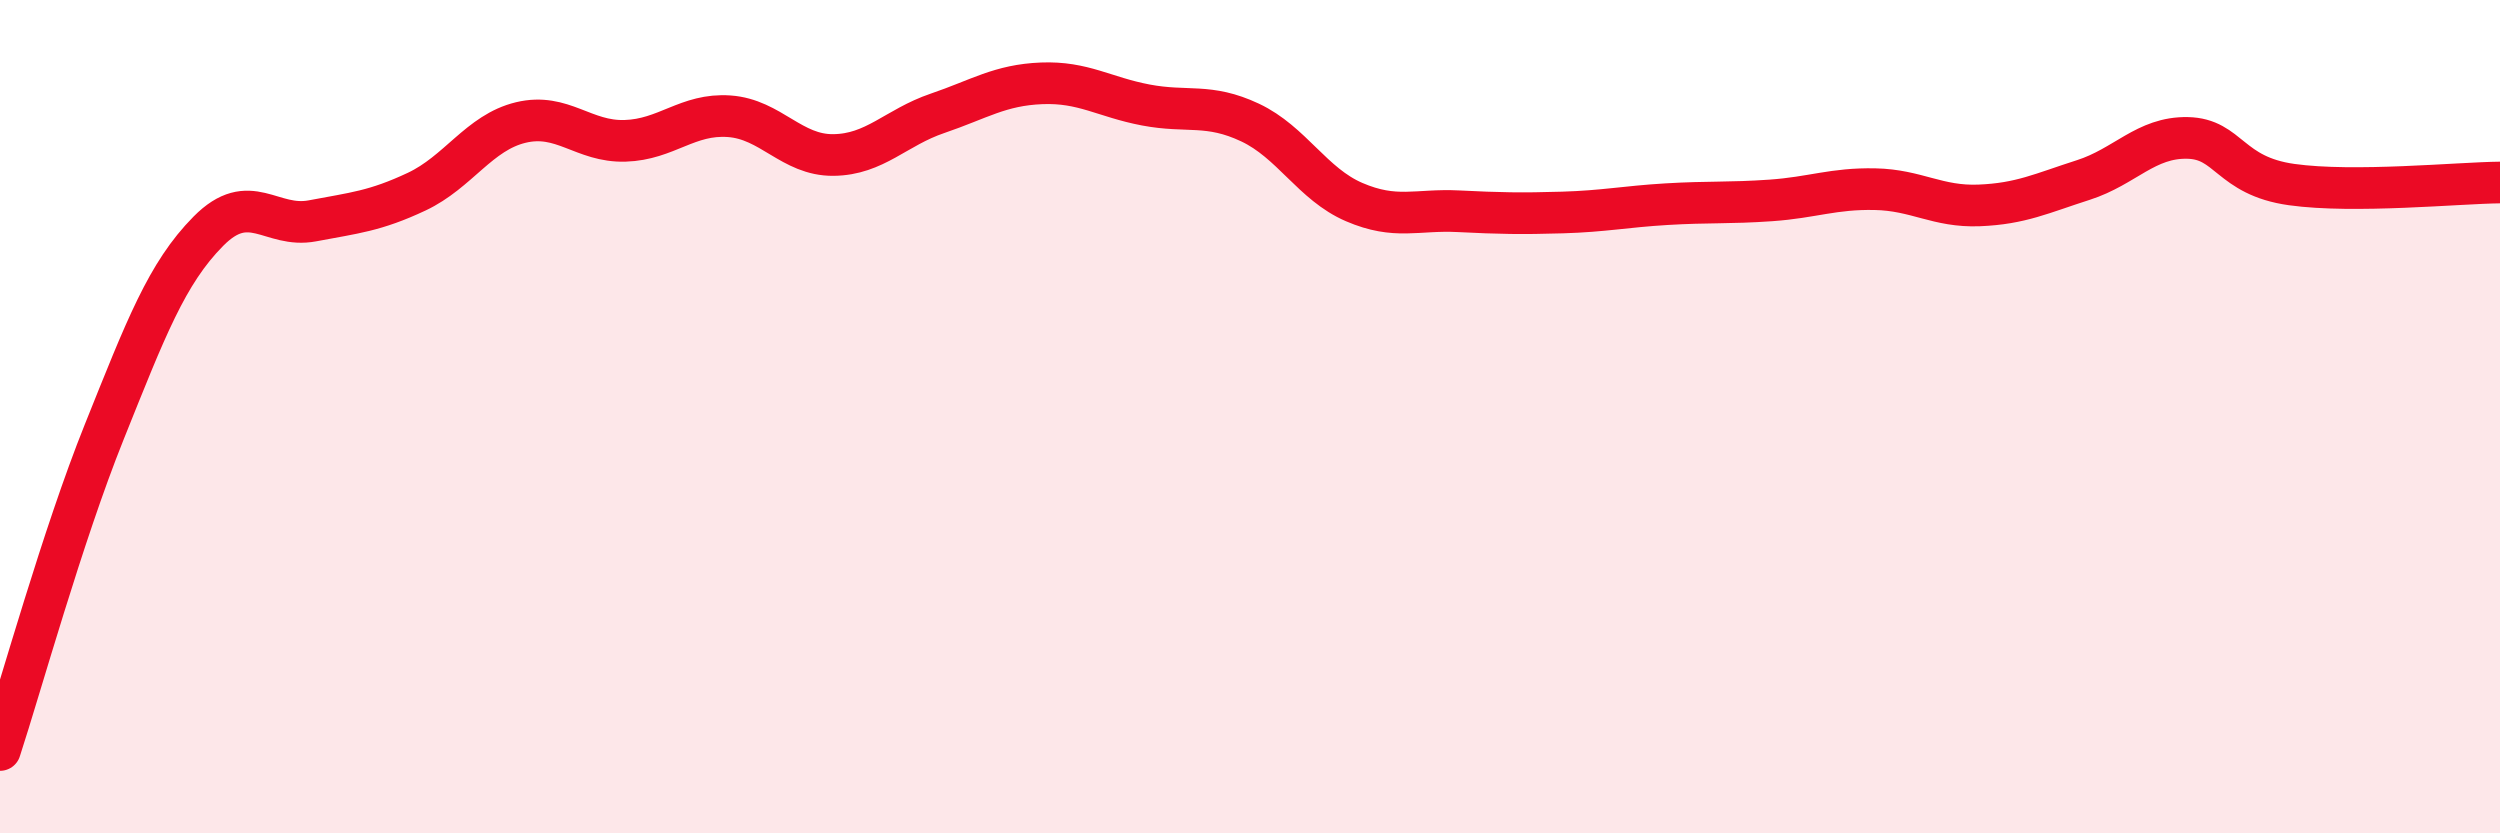
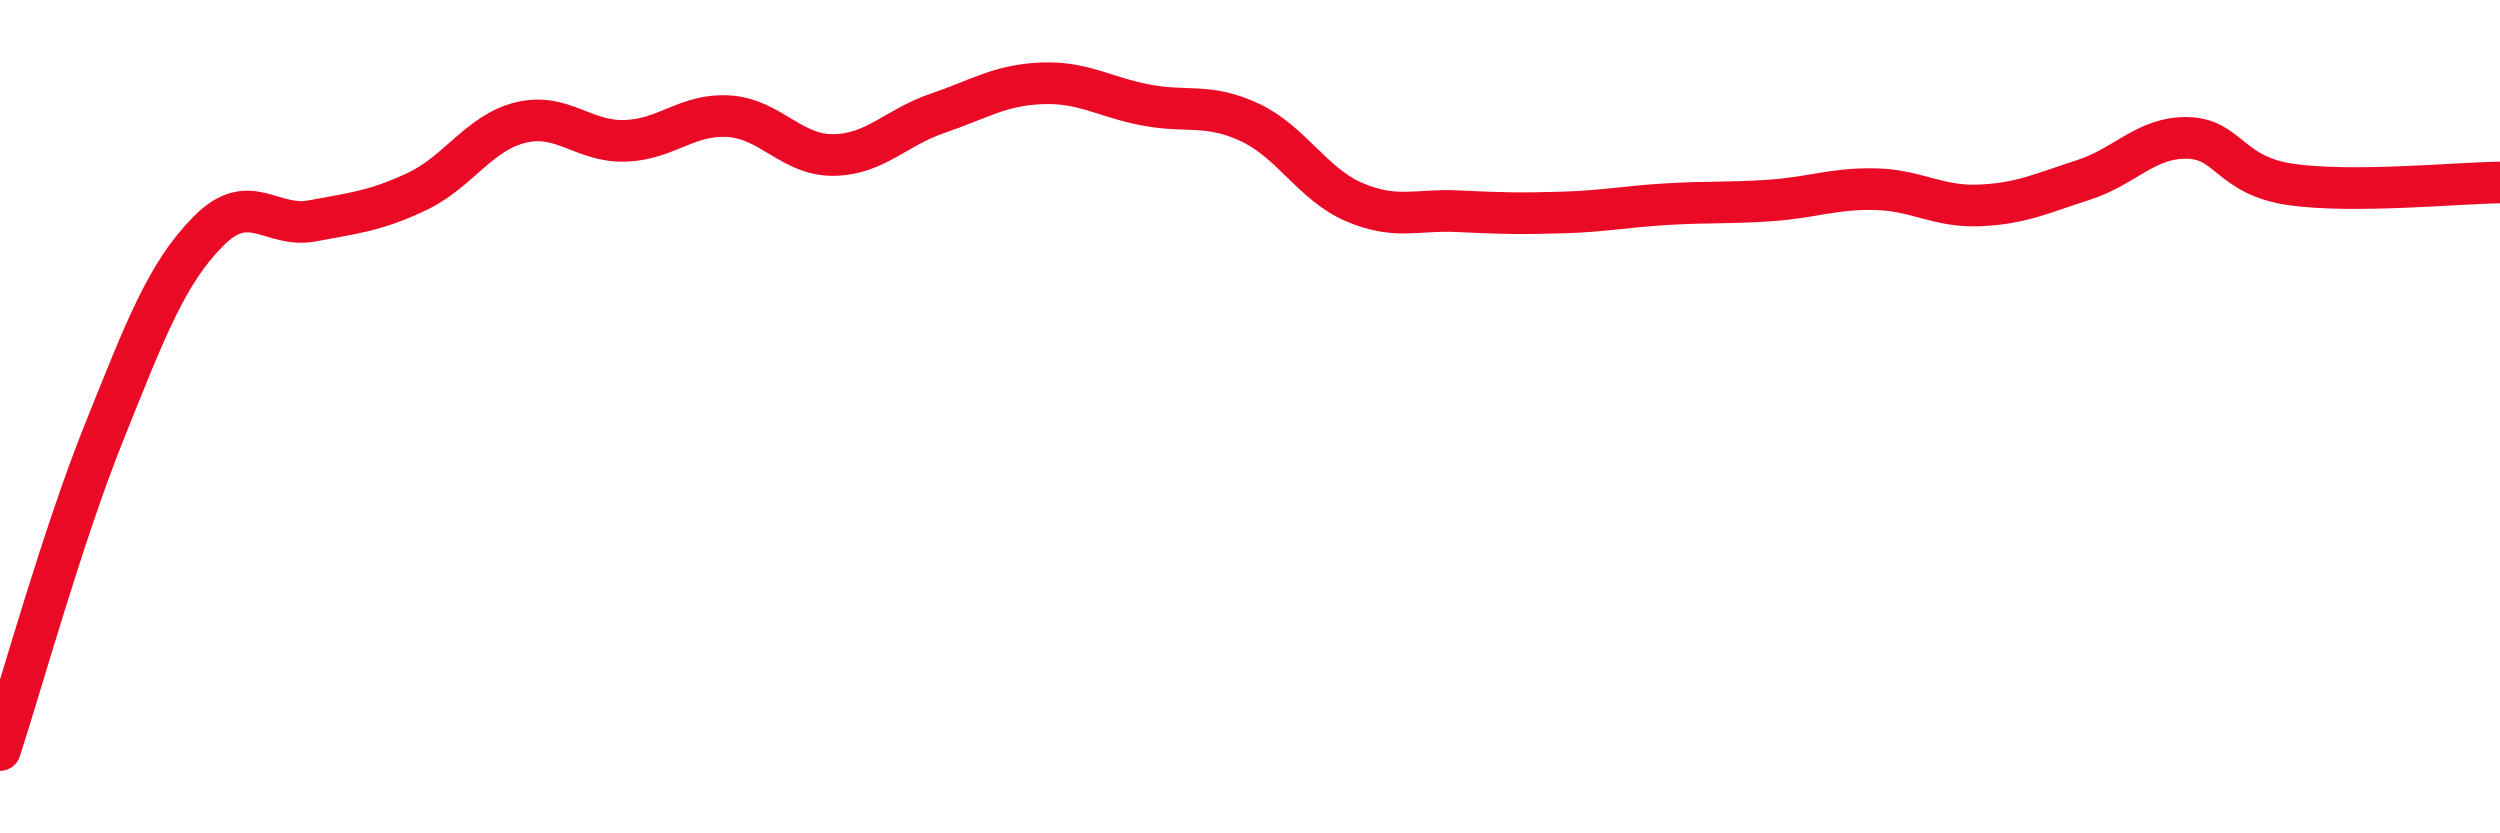
<svg xmlns="http://www.w3.org/2000/svg" width="60" height="20" viewBox="0 0 60 20">
-   <path d="M 0,18 C 0.5,16.47 1.5,12.86 2.5,10.37 C 3.5,7.88 4,6.56 5,5.55 C 6,4.54 6.5,5.49 7.5,5.3 C 8.5,5.11 9,5.07 10,4.6 C 11,4.13 11.5,3.18 12.5,2.94 C 13.5,2.7 14,3.41 15,3.38 C 16,3.35 16.5,2.72 17.5,2.79 C 18.5,2.86 19,3.73 20,3.72 C 21,3.71 21.5,3.06 22.5,2.72 C 23.5,2.38 24,2.04 25,2 C 26,1.96 26.5,2.33 27.5,2.52 C 28.5,2.71 29,2.47 30,2.94 C 31,3.41 31.5,4.42 32.5,4.85 C 33.5,5.28 34,5.02 35,5.07 C 36,5.12 36.5,5.13 37.5,5.1 C 38.5,5.07 39,4.96 40,4.9 C 41,4.84 41.5,4.88 42.5,4.81 C 43.5,4.74 44,4.52 45,4.54 C 46,4.56 46.5,4.97 47.5,4.93 C 48.5,4.89 49,4.64 50,4.32 C 51,4 51.5,3.29 52.5,3.31 C 53.5,3.33 53.5,4.22 55,4.43 C 56.5,4.64 59,4.39 60,4.38L60 20L0 20Z" fill="#EB0A25" opacity="0.1" stroke-linecap="round" stroke-linejoin="round" />
  <path d="M 0,18 C 0.5,16.47 1.5,12.86 2.5,10.37 C 3.5,7.88 4,6.56 5,5.55 C 6,4.54 6.5,5.49 7.5,5.3 C 8.5,5.11 9,5.07 10,4.6 C 11,4.13 11.5,3.18 12.5,2.94 C 13.5,2.7 14,3.41 15,3.38 C 16,3.35 16.5,2.72 17.5,2.79 C 18.5,2.86 19,3.73 20,3.72 C 21,3.71 21.5,3.06 22.5,2.72 C 23.5,2.38 24,2.04 25,2 C 26,1.96 26.5,2.33 27.5,2.52 C 28.5,2.71 29,2.47 30,2.94 C 31,3.41 31.5,4.42 32.5,4.85 C 33.5,5.28 34,5.02 35,5.07 C 36,5.12 36.5,5.13 37.5,5.1 C 38.5,5.07 39,4.96 40,4.9 C 41,4.84 41.5,4.88 42.5,4.81 C 43.5,4.74 44,4.52 45,4.54 C 46,4.56 46.5,4.97 47.5,4.93 C 48.5,4.89 49,4.64 50,4.32 C 51,4 51.5,3.29 52.5,3.31 C 53.5,3.33 53.5,4.22 55,4.43 C 56.5,4.64 59,4.39 60,4.38" stroke="#EB0A25" stroke-width="1" fill="none" stroke-linecap="round" stroke-linejoin="round" />
</svg>